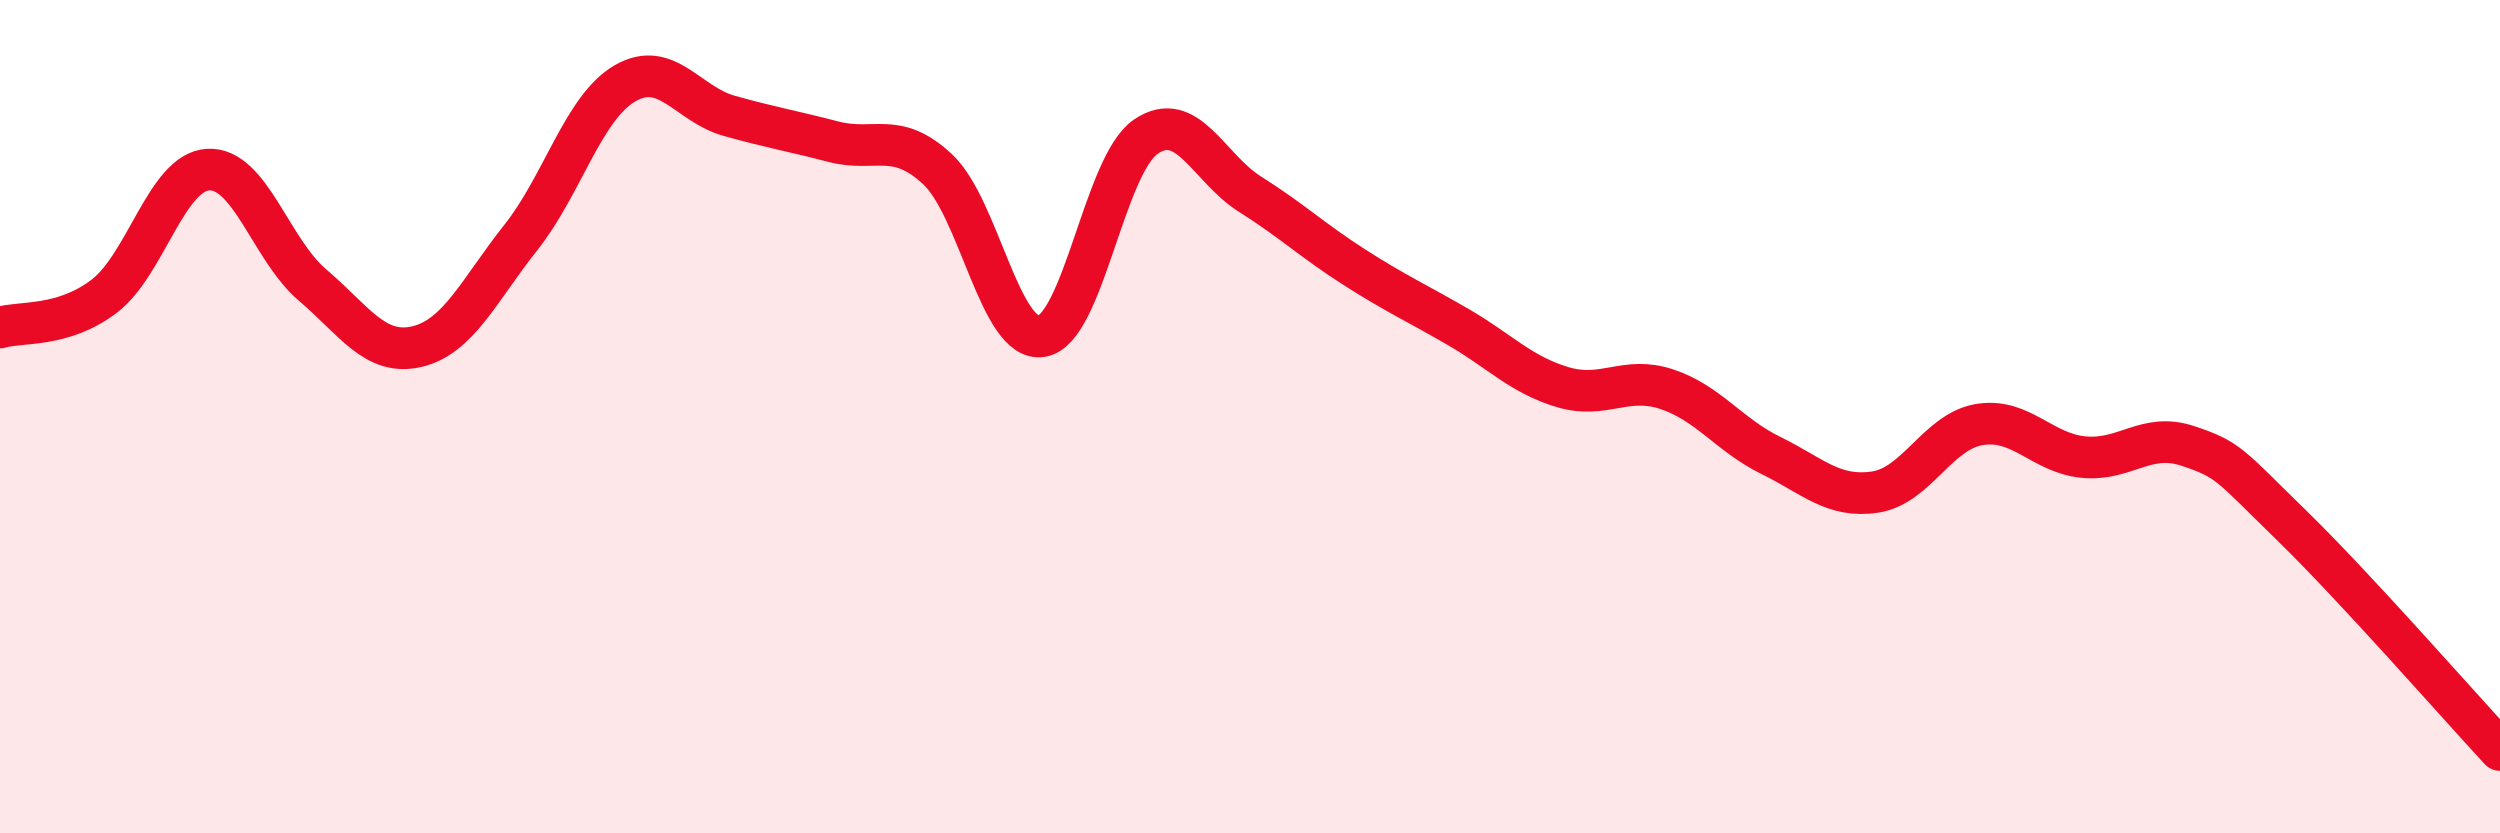
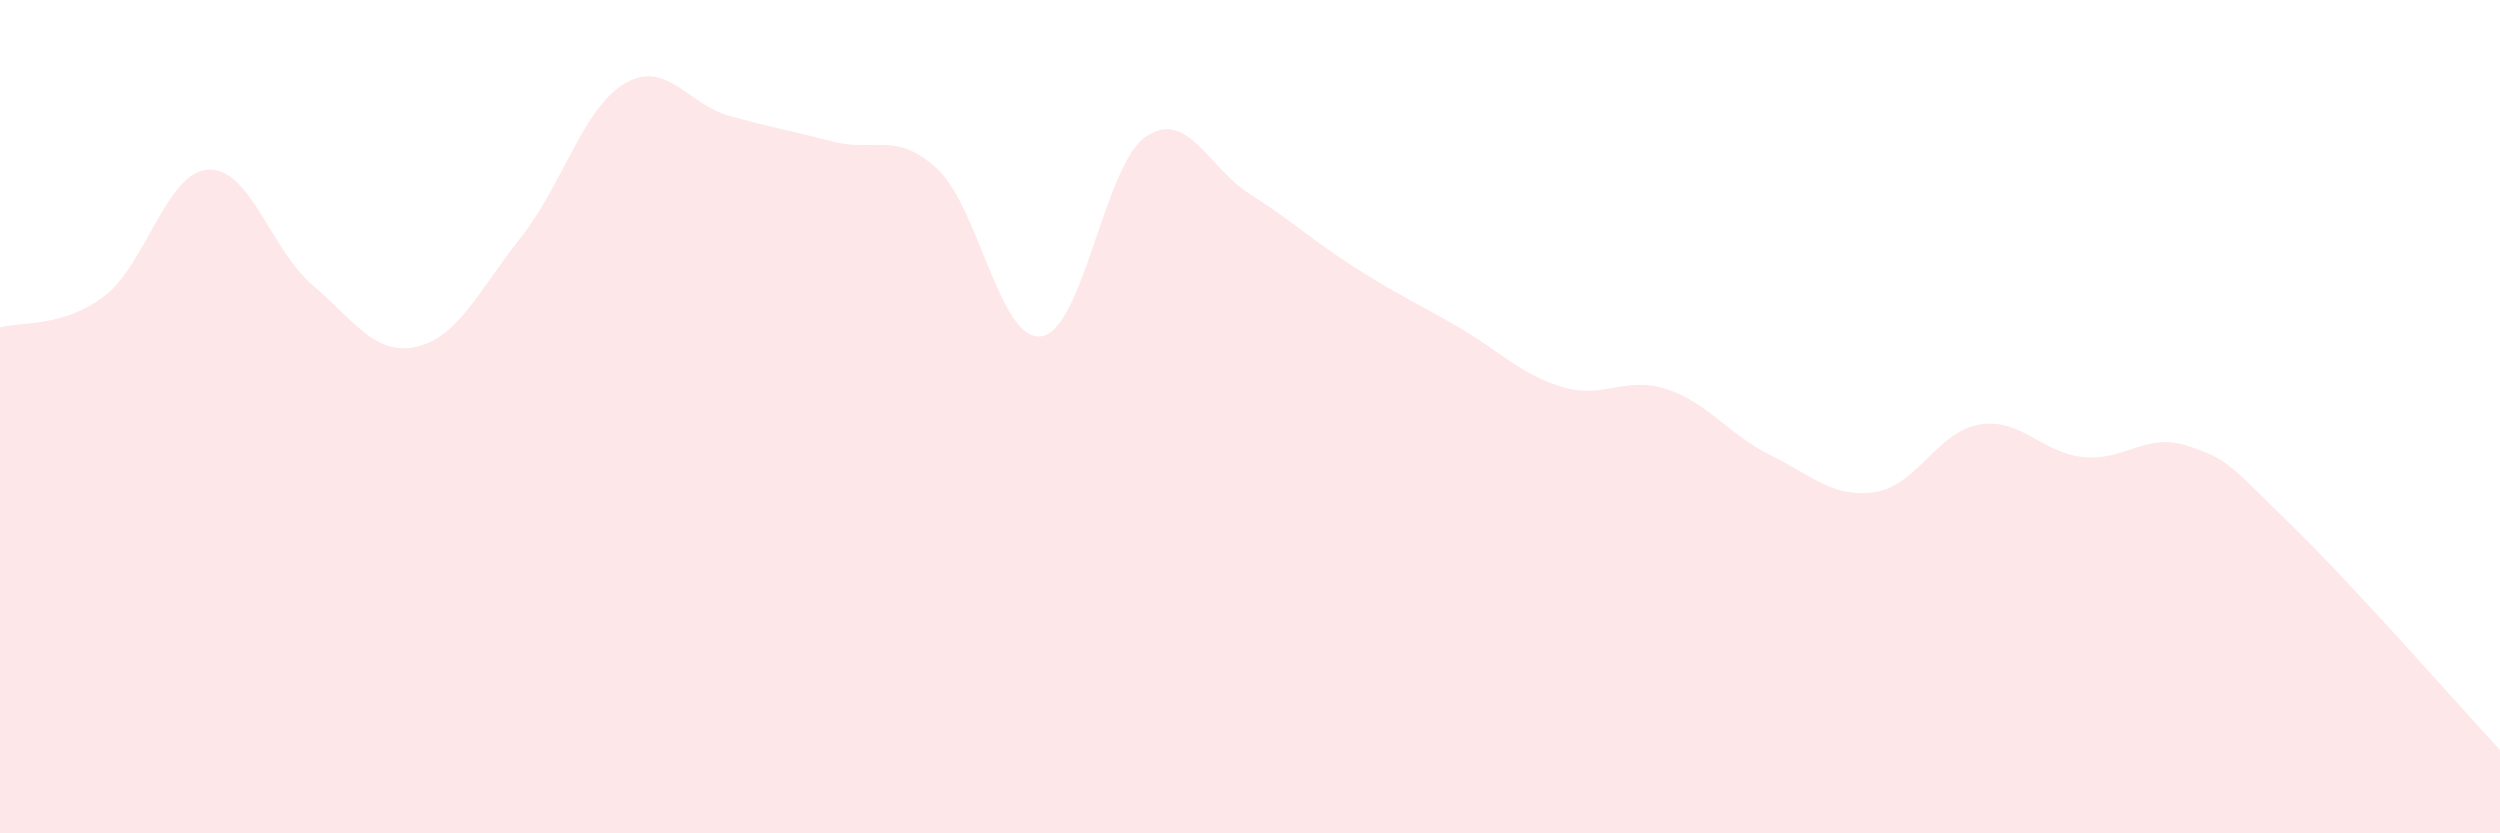
<svg xmlns="http://www.w3.org/2000/svg" width="60" height="20" viewBox="0 0 60 20">
  <path d="M 0,7.86 C 0.5,7.71 1.5,7.87 2.5,7.11 C 3.5,6.35 4,4.12 5,4.07 C 6,4.02 6.5,5.99 7.5,6.84 C 8.5,7.69 9,8.55 10,8.32 C 11,8.09 11.5,6.96 12.5,5.7 C 13.5,4.44 14,2.58 15,2 C 16,1.42 16.5,2.5 17.5,2.78 C 18.5,3.06 19,3.14 20,3.4 C 21,3.66 21.5,3.13 22.5,4.06 C 23.5,4.99 24,8.23 25,8.07 C 26,7.91 26.5,3.96 27.5,3.28 C 28.5,2.6 29,4.03 30,4.66 C 31,5.29 31.5,5.77 32.5,6.41 C 33.5,7.05 34,7.27 35,7.85 C 36,8.43 36.5,8.99 37.5,9.29 C 38.5,9.59 39,9.01 40,9.34 C 41,9.67 41.5,10.44 42.5,10.93 C 43.5,11.42 44,11.96 45,11.81 C 46,11.66 46.5,10.36 47.5,10.19 C 48.5,10.02 49,10.87 50,10.97 C 51,11.07 51.5,10.37 52.5,10.7 C 53.5,11.03 53.5,11.15 55,12.61 C 56.5,14.07 59,16.92 60,18L60 20L0 20Z" fill="#EB0A25" opacity="0.1" stroke-linecap="round" stroke-linejoin="round" />
-   <path d="M 0,7.86 C 0.5,7.71 1.5,7.87 2.5,7.11 C 3.5,6.35 4,4.12 5,4.07 C 6,4.02 6.5,5.99 7.5,6.84 C 8.5,7.69 9,8.55 10,8.32 C 11,8.09 11.5,6.96 12.5,5.7 C 13.5,4.44 14,2.58 15,2 C 16,1.42 16.5,2.5 17.5,2.78 C 18.5,3.06 19,3.14 20,3.4 C 21,3.66 21.5,3.13 22.5,4.06 C 23.5,4.99 24,8.23 25,8.07 C 26,7.91 26.5,3.96 27.5,3.28 C 28.5,2.6 29,4.03 30,4.66 C 31,5.29 31.5,5.77 32.5,6.41 C 33.5,7.05 34,7.27 35,7.85 C 36,8.43 36.5,8.99 37.5,9.29 C 38.5,9.59 39,9.01 40,9.34 C 41,9.67 41.5,10.44 42.5,10.93 C 43.5,11.42 44,11.96 45,11.81 C 46,11.66 46.5,10.36 47.5,10.19 C 48.5,10.02 49,10.87 50,10.97 C 51,11.07 51.5,10.37 52.5,10.7 C 53.5,11.03 53.5,11.15 55,12.61 C 56.5,14.07 59,16.92 60,18" stroke="#EB0A25" stroke-width="1" fill="none" stroke-linecap="round" stroke-linejoin="round" />
</svg>